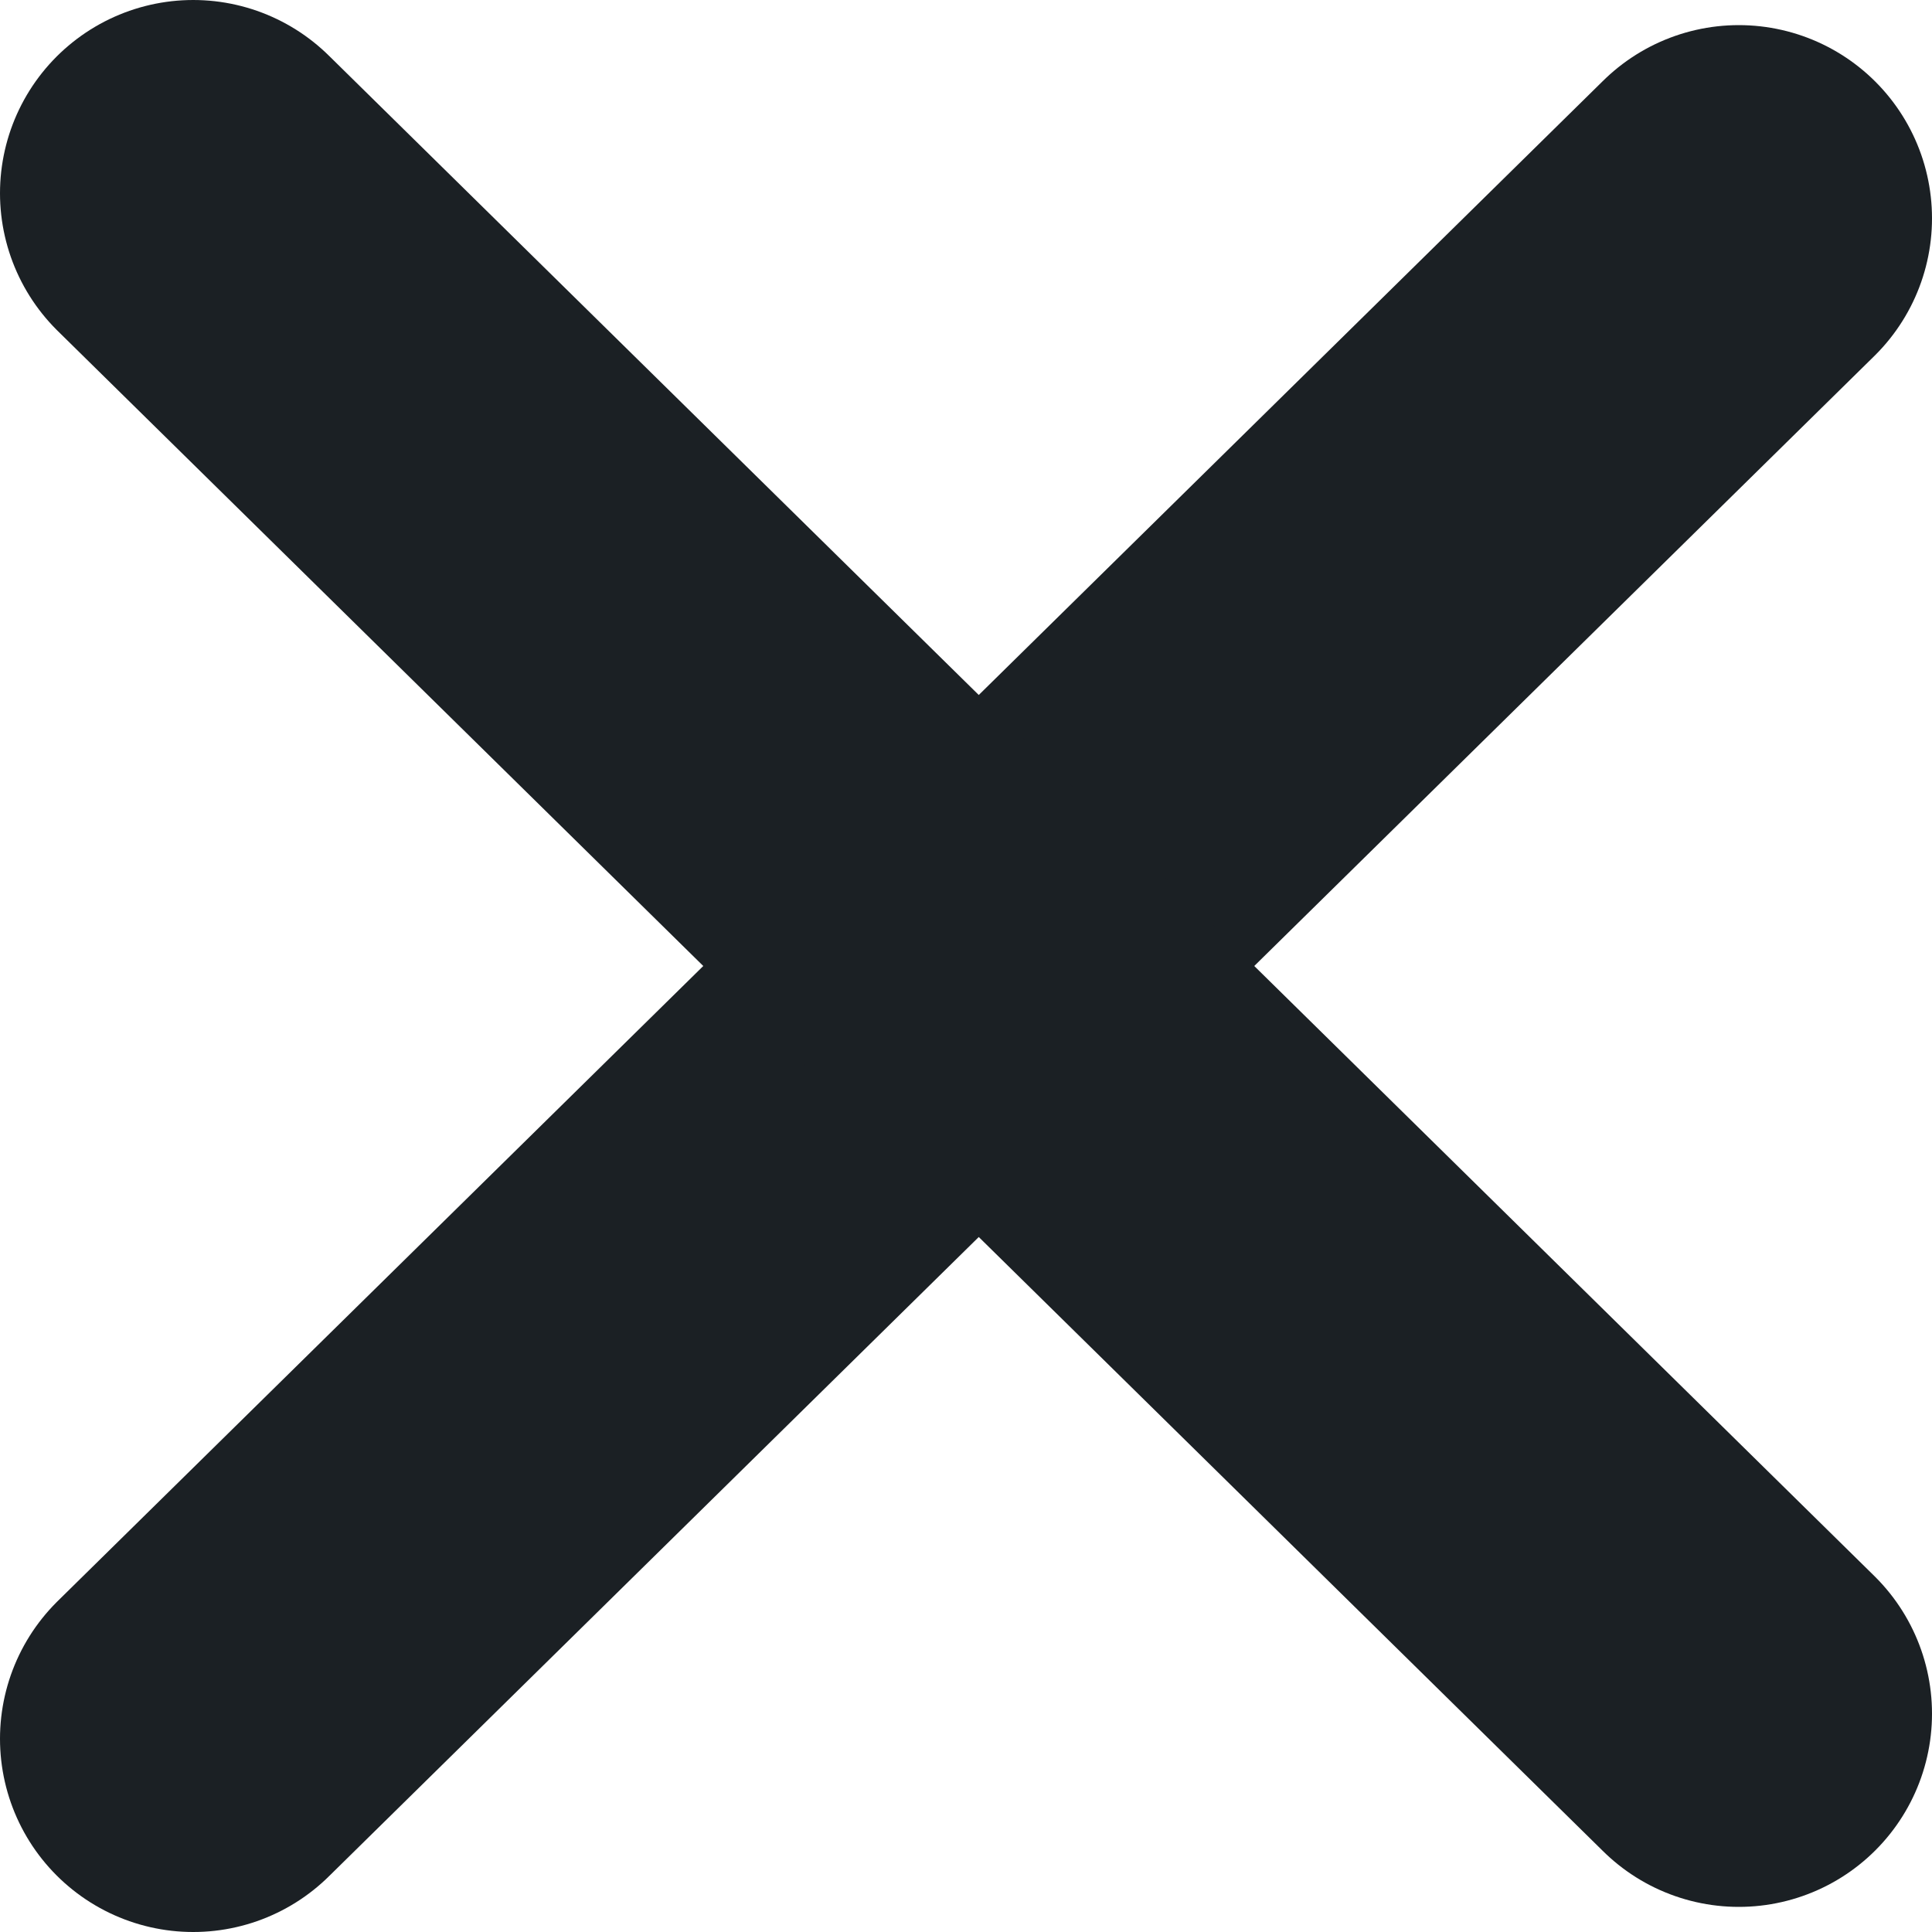
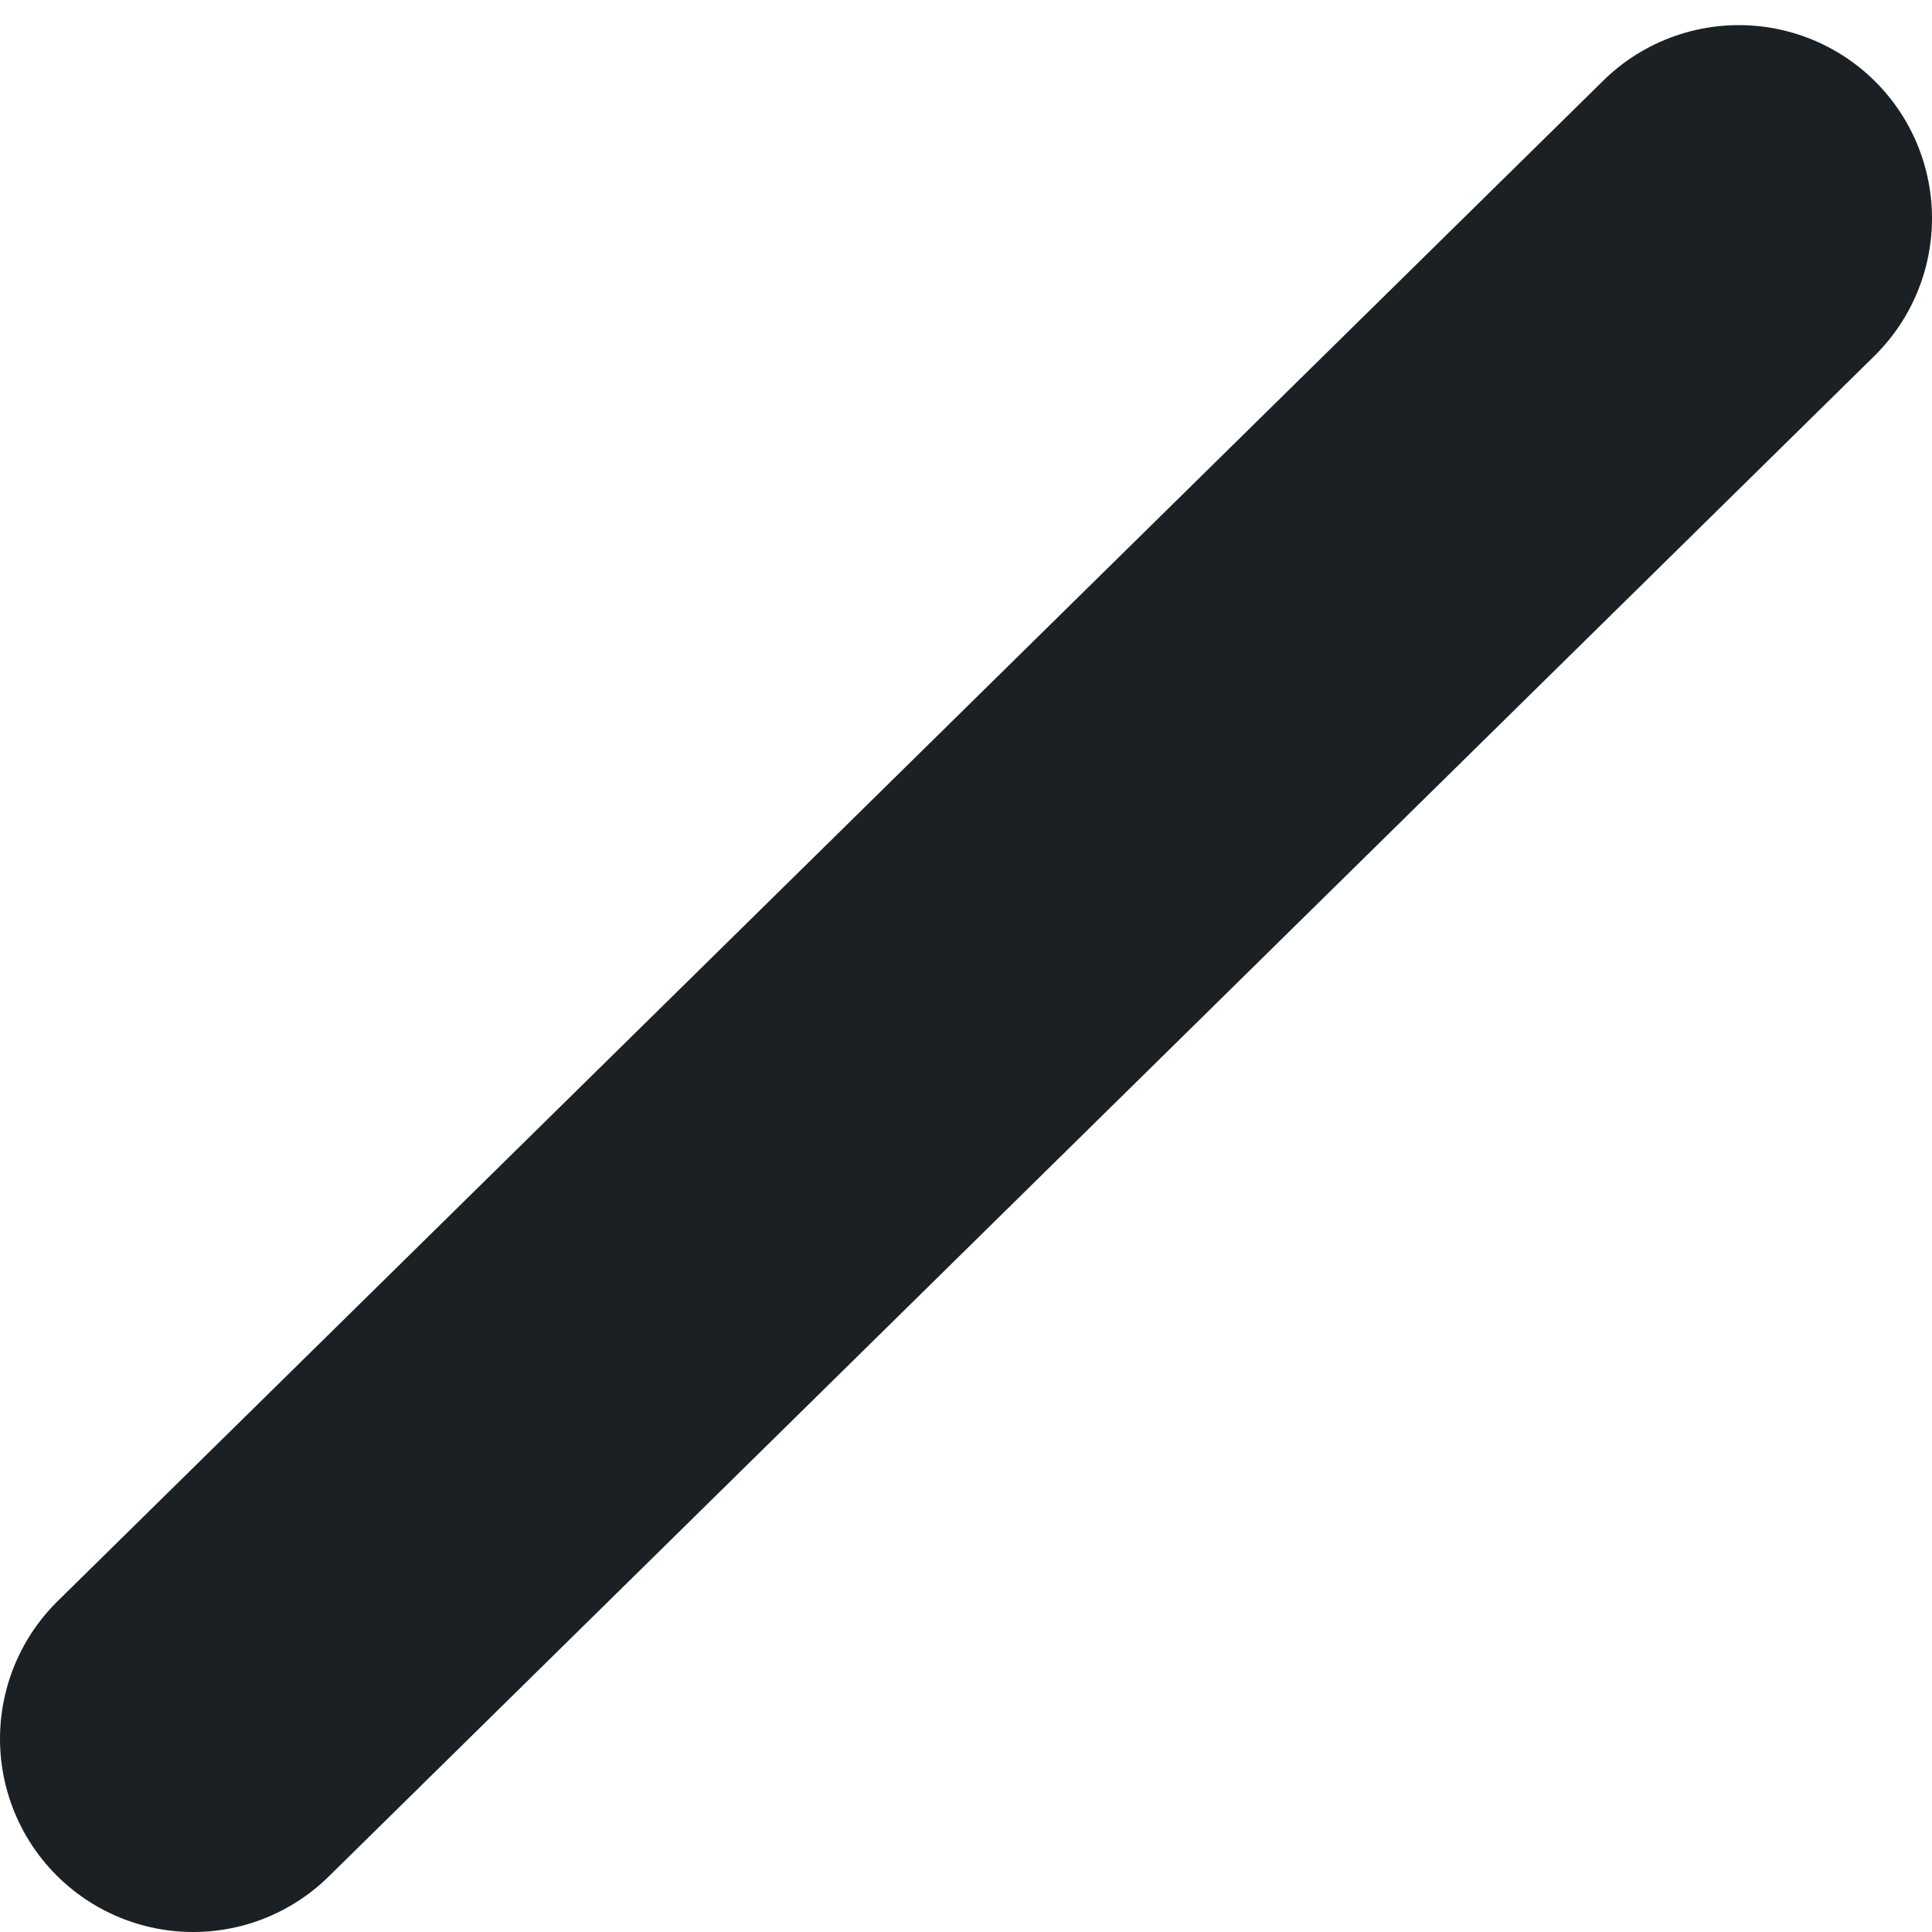
<svg xmlns="http://www.w3.org/2000/svg" width="10" height="10" viewBox="0 0 10 10" fill="none">
  <path d="M1 9L9 1.13" stroke="#1B2024" stroke-width="2" stroke-linecap="round" />
-   <path d="M1 1L9 8.87" stroke="#1B2024" stroke-width="2" stroke-linecap="round" />
</svg>